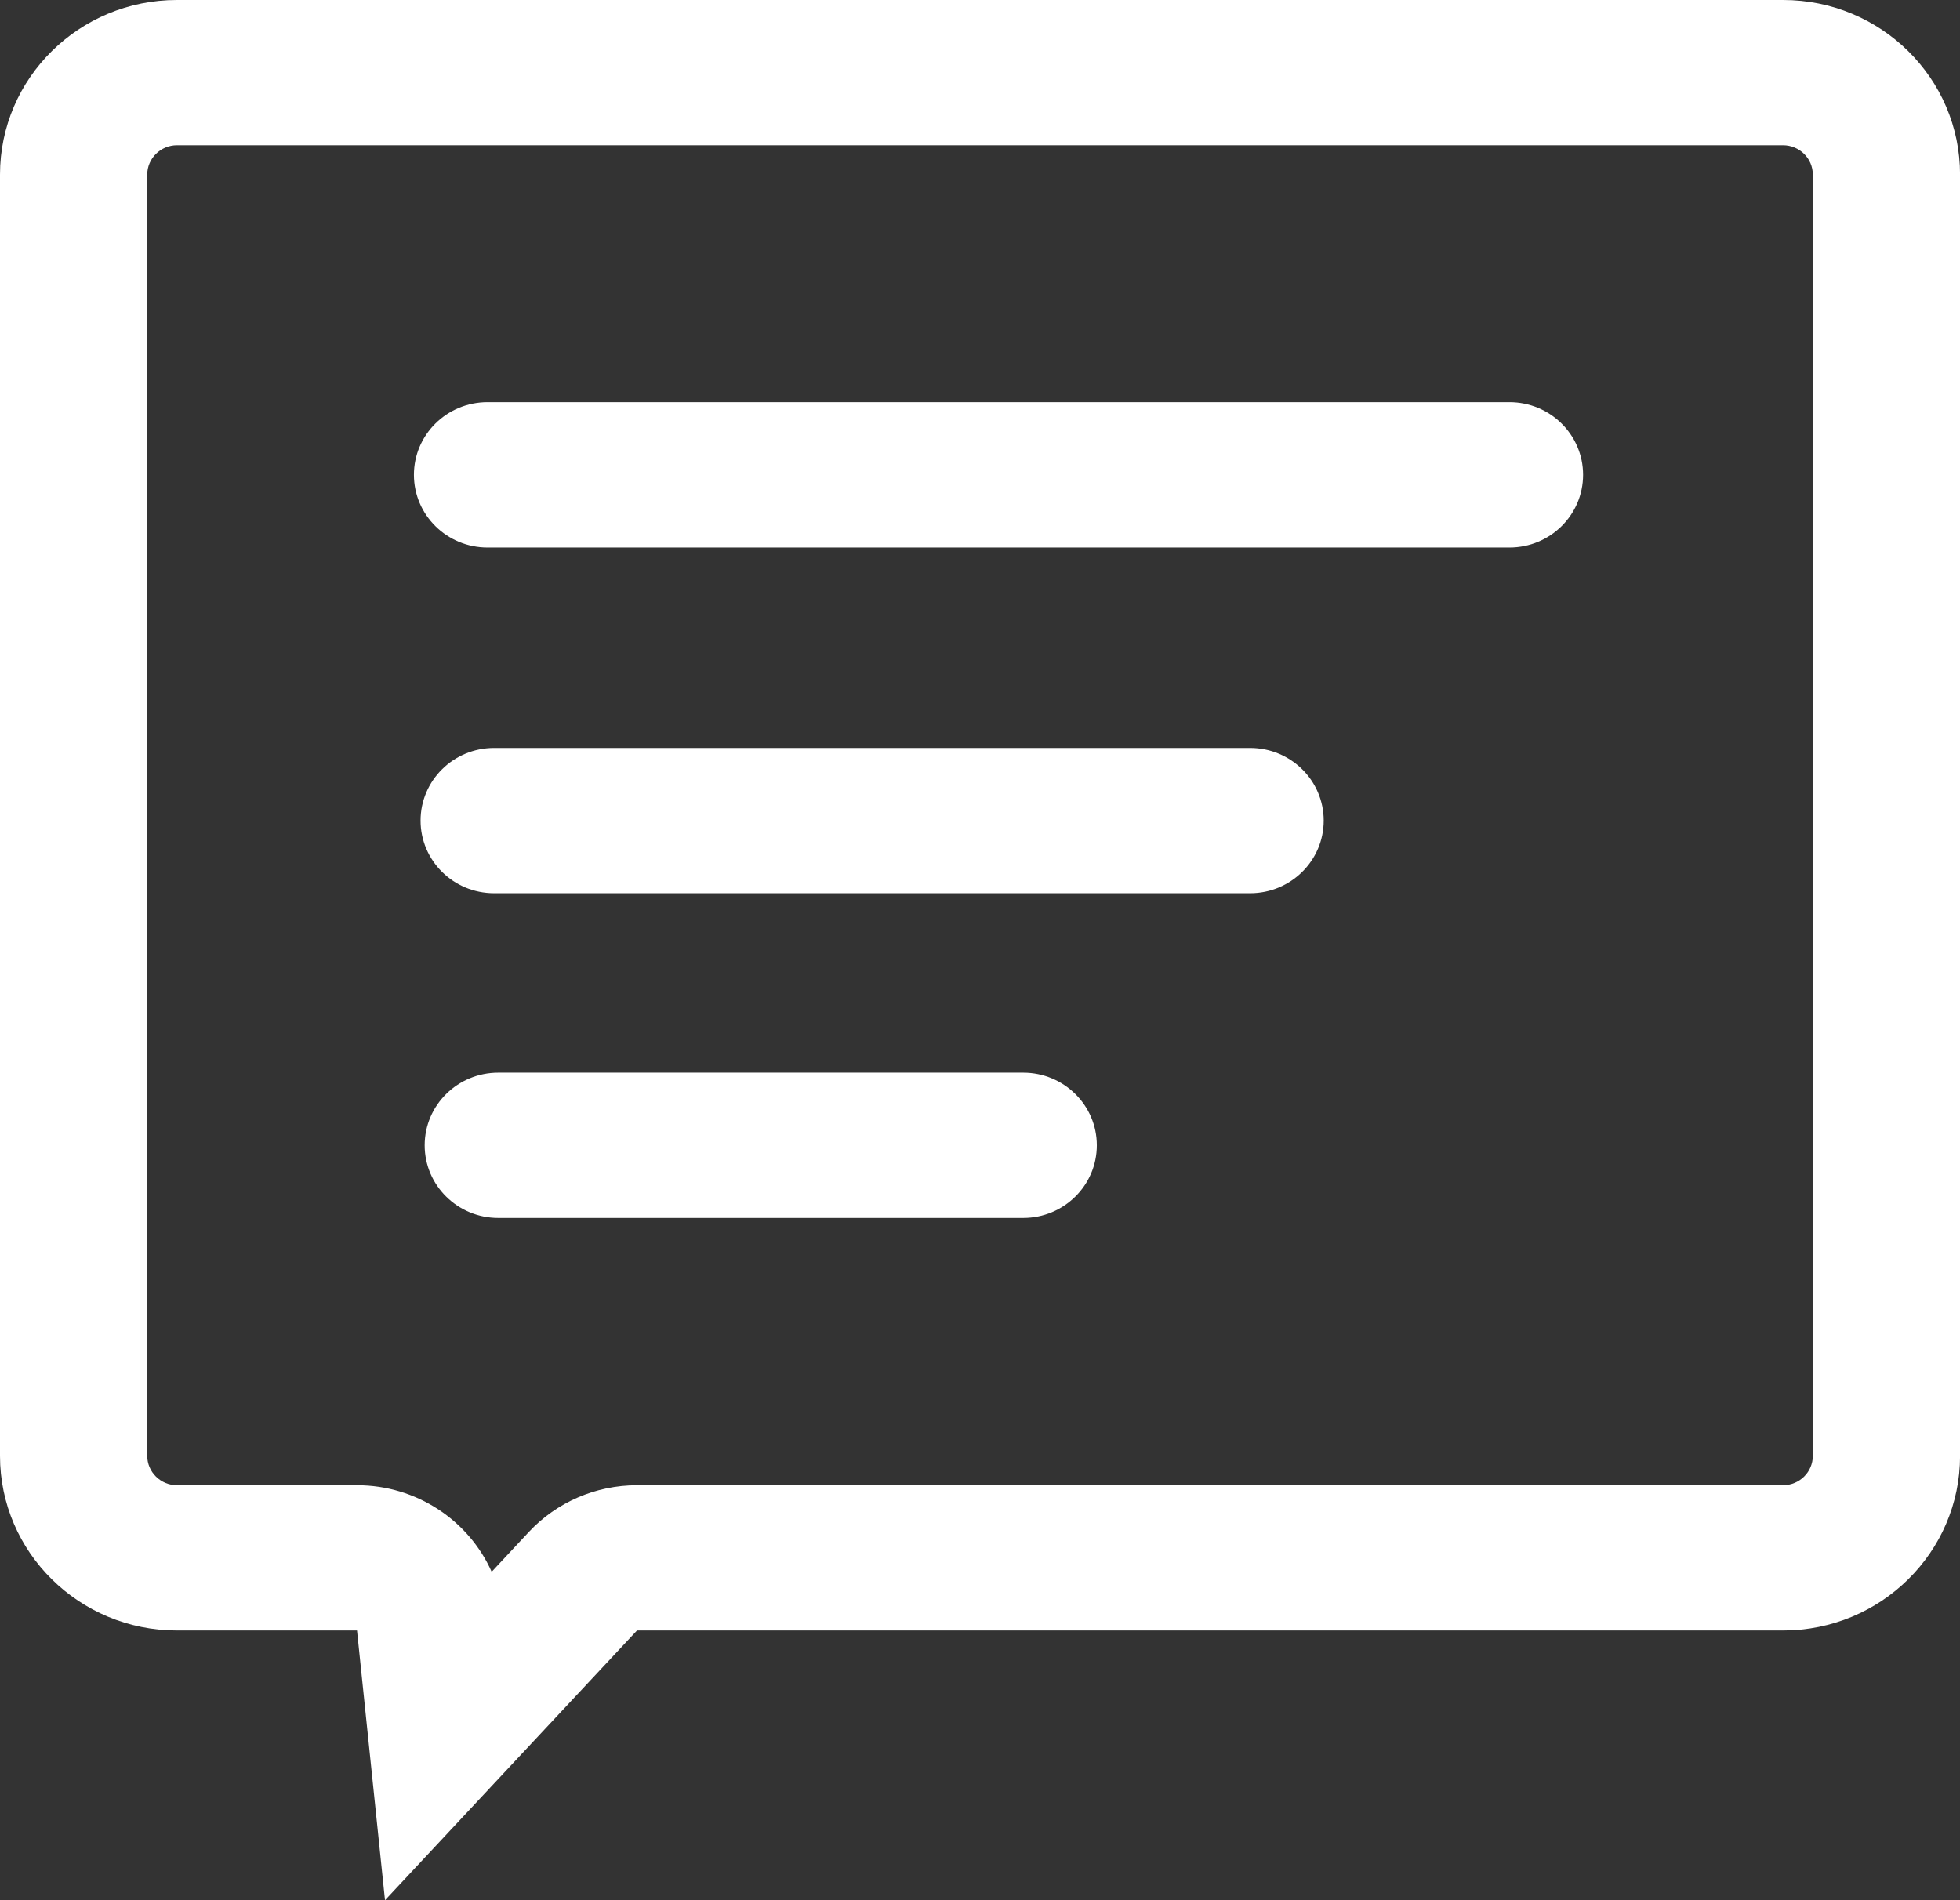
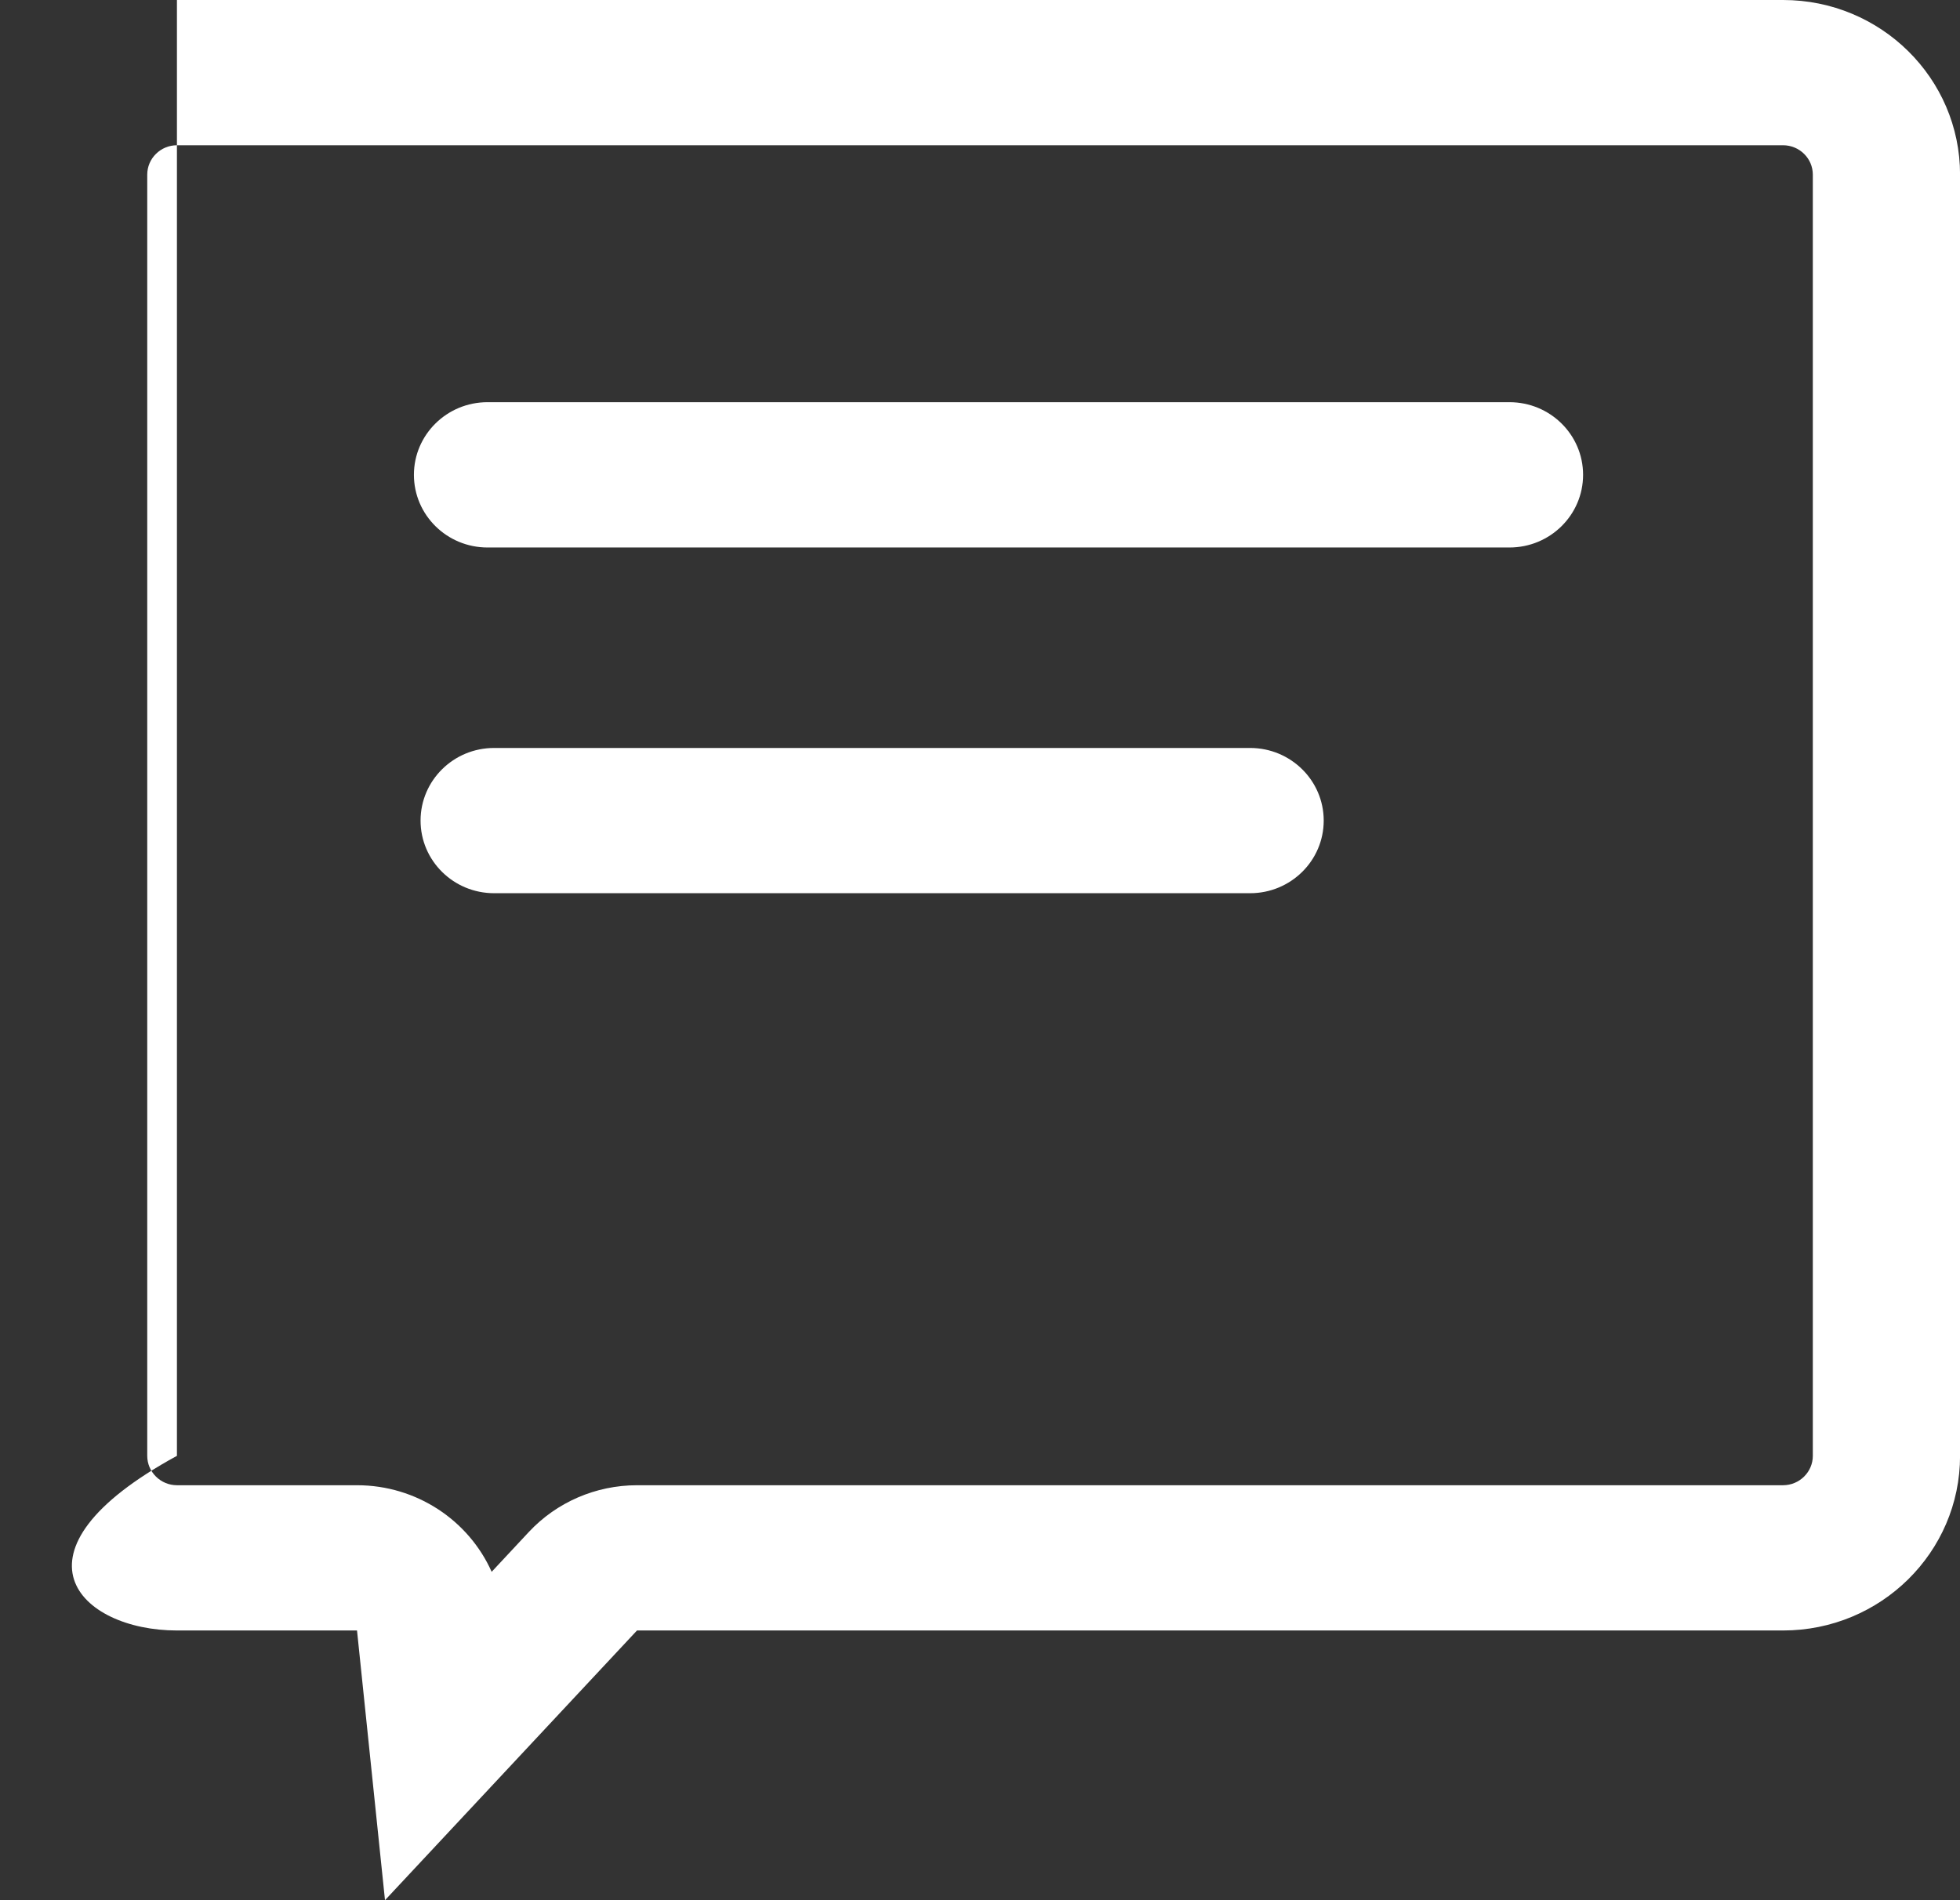
<svg xmlns="http://www.w3.org/2000/svg" width="33" height="32" viewBox="0 0 33 32" fill="none">
  <rect x="0" y="0" width="33" height="32" fill="#333333" stroke="none" />
  <g clip-path="url(#clip0_216_68)">
-     <path d="M30.02 2.446C30.297 2.446 30.522 2.668 30.522 2.941V24.517C30.522 24.789 30.297 25.012 30.02 25.012H10.725C10.033 25.012 9.373 25.297 8.904 25.799L8.278 26.47C7.892 25.605 7.015 25.012 6.011 25.012H2.98C2.704 25.012 2.479 24.789 2.479 24.517V2.941C2.479 2.668 2.704 2.446 2.98 2.446H30.022M30.02 0H2.979C1.334 0 0 1.316 0 2.941V24.517C0 26.14 1.334 27.458 2.979 27.458H6.011L6.482 32L10.725 27.458H30.021C31.666 27.458 33.001 26.141 33.001 24.517V2.941C33.001 1.317 31.667 0 30.021 0H30.02Z" fill="white" />
+     <path d="M30.02 2.446C30.297 2.446 30.522 2.668 30.522 2.941V24.517C30.522 24.789 30.297 25.012 30.02 25.012H10.725C10.033 25.012 9.373 25.297 8.904 25.799L8.278 26.47C7.892 25.605 7.015 25.012 6.011 25.012H2.98C2.704 25.012 2.479 24.789 2.479 24.517V2.941C2.479 2.668 2.704 2.446 2.98 2.446H30.022M30.02 0H2.979V24.517C0 26.14 1.334 27.458 2.979 27.458H6.011L6.482 32L10.725 27.458H30.021C31.666 27.458 33.001 26.141 33.001 24.517V2.941C33.001 1.317 31.667 0 30.021 0H30.02Z" fill="white" />
    <path d="M25.415 9.22H8.208C7.524 9.22 6.969 8.672 6.969 7.996C6.969 7.321 7.524 6.773 8.208 6.773H25.415C26.099 6.773 26.654 7.321 26.654 7.996C26.654 8.672 26.099 9.22 25.415 9.22Z" fill="white" />
    <path d="M21.048 15.042H8.319C7.635 15.042 7.081 14.494 7.081 13.819C7.081 13.144 7.635 12.596 8.319 12.596H21.048C21.732 12.596 22.287 13.144 22.287 13.819C22.287 14.494 21.732 15.042 21.048 15.042Z" fill="white" />
-     <path d="M17.228 20.51H8.389C7.705 20.51 7.15 19.962 7.15 19.287C7.15 18.612 7.705 18.064 8.389 18.064H17.228C17.912 18.064 18.467 18.612 18.467 19.287C18.467 19.962 17.912 20.51 17.228 20.51Z" fill="white" />
  </g>
  <defs>
    <clipPath id="clip0_216_68">
      <rect width="33" height="32" fill="white" />
    </clipPath>
  </defs>
</svg>